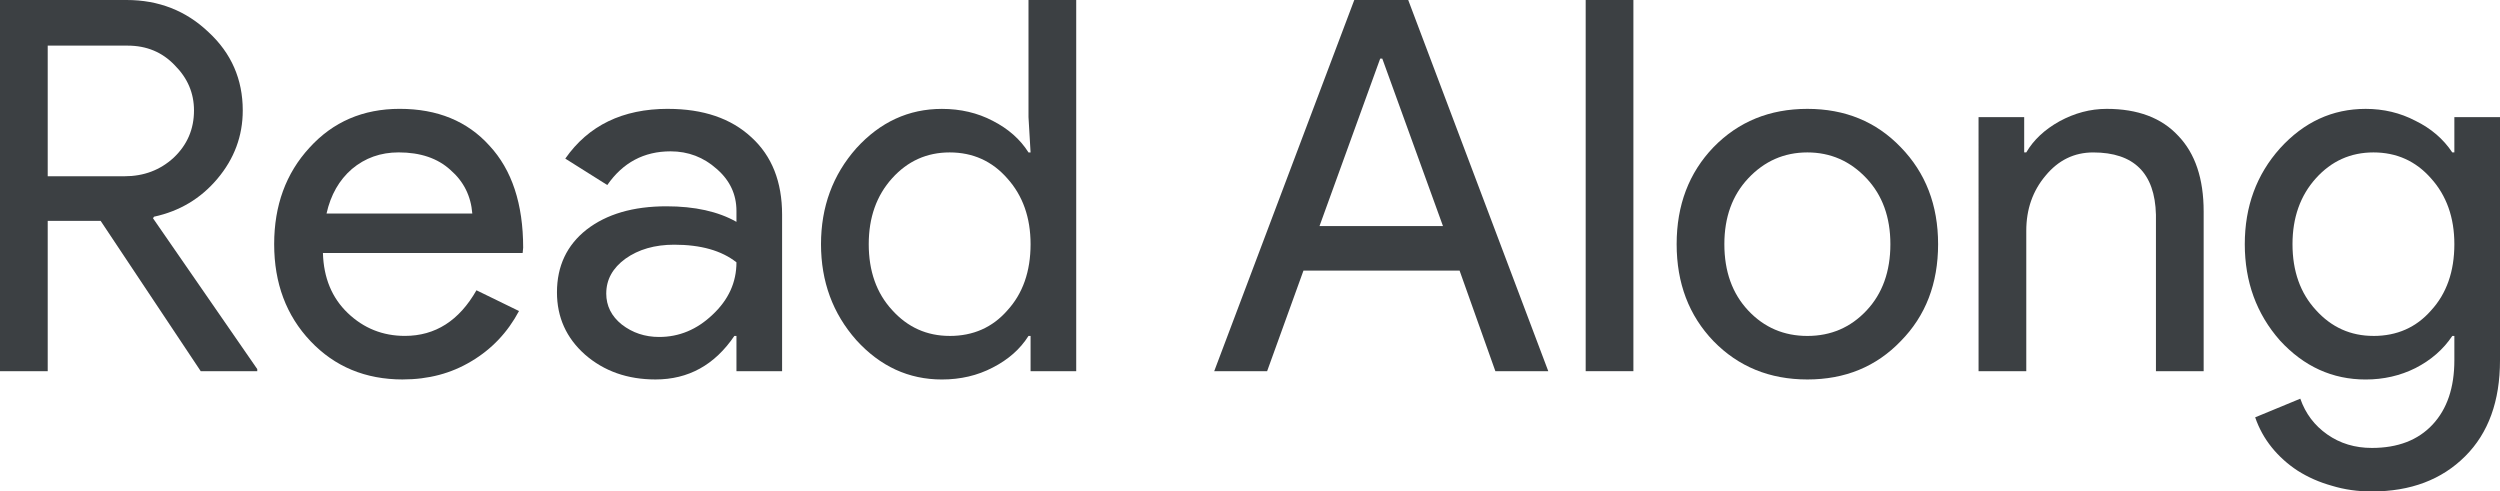
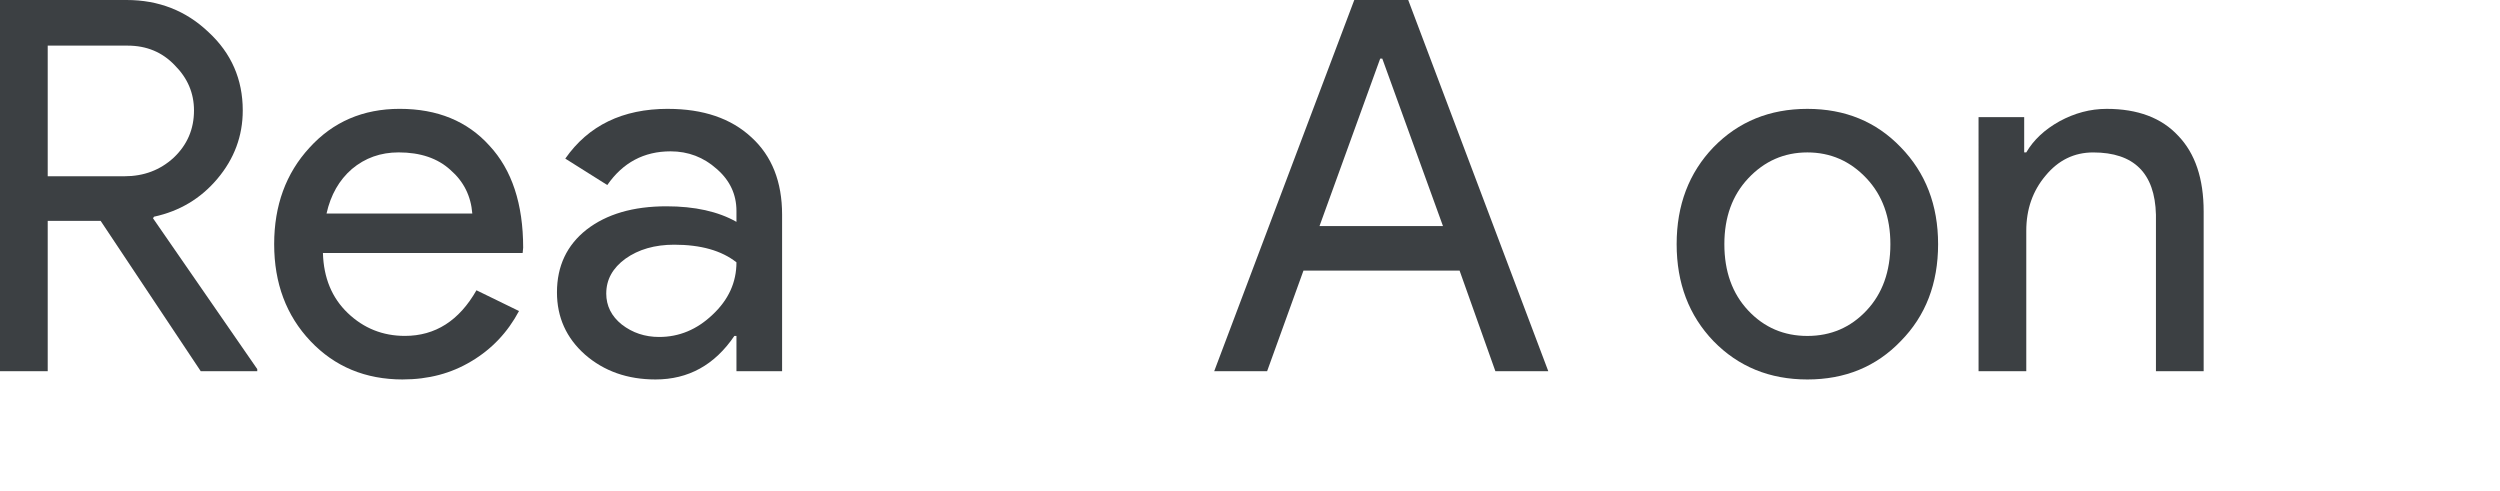
<svg xmlns="http://www.w3.org/2000/svg" fill="none" height="23" viewBox="0 0 117 23" width="117">
  <g fill="#3C4043">
    <path d="m2.233 2.135v6.114h3.593c.906 0 1.675-.291 2.306-.873.631-.598.947-1.334.947-2.208 0-.809-.299-1.512-.898-2.111-.583-.615-1.319-.922-2.209-.922zm0 15.236h-2.233v-17.371h5.923c1.505 0 2.784.501 3.836 1.504 1.068.987 1.602 2.208 1.602 3.663 0 1.197-.397 2.264-1.19 3.203-.777.922-1.764 1.512-2.962 1.771l-.049.073 4.88 7.06v.097h-2.646l-4.685-7.036h-2.476z" />
    <path d="m18.851 17.759c-1.748 0-3.188-.599-4.321-1.795s-1.699-2.709-1.699-4.537c0-1.812.55-3.316 1.651-4.513 1.101-1.213 2.509-1.82 4.224-1.82 1.764 0 3.164.574 4.2 1.723 1.052 1.132 1.578 2.725 1.578 4.779l-.024.243h-9.347c.032 1.165.421 2.103 1.165 2.814s1.635 1.067 2.67 1.067c1.424 0 2.541-.712 3.35-2.135l1.991.971c-.534 1.003-1.278 1.787-2.233 2.353-.939.566-2.007.849-3.204.849zm-3.569-7.764h6.822c-.065-.825-.405-1.504-1.02-2.038-.599-.55-1.408-.825-2.428-.825-.842 0-1.57.259-2.185.776-.599.518-.995 1.213-1.19 2.087z" />
    <path d="m28.372 13.732c0 .582.243 1.067.728 1.456.502.388 1.084.582 1.748.582.939 0 1.772-.348 2.501-1.043.744-.696 1.117-1.512 1.117-2.45-.696-.55-1.667-.825-2.913-.825-.906 0-1.667.218-2.282.655-.599.437-.898.979-.898 1.626zm2.889-8.637c1.651 0 2.954.445 3.909 1.334.955.873 1.432 2.078 1.432 3.615v7.327h-2.136v-1.65h-.097c-.922 1.359-2.152 2.038-3.69 2.038-1.311 0-2.412-.388-3.302-1.165-.874-.776-1.311-1.747-1.311-2.911 0-1.229.461-2.208 1.384-2.936.939-.728 2.185-1.092 3.739-1.092 1.327 0 2.42.243 3.277.728v-.51c0-.776-.307-1.431-.922-1.965-.615-.55-1.335-.825-2.161-.825-1.246 0-2.233.526-2.962 1.577l-1.966-1.237c1.084-1.553 2.687-2.329 4.807-2.329z" />
-     <path d="m44.444 15.722c1.101 0 1.999-.396 2.695-1.189.728-.792 1.092-1.828 1.092-3.106 0-1.245-.364-2.272-1.092-3.081-.712-.809-1.61-1.213-2.695-1.213-1.068 0-1.966.404-2.695 1.213s-1.092 1.836-1.092 3.081c0 1.262.364 2.289 1.092 3.081.728.809 1.627 1.213 2.695 1.213zm-.364 2.038c-1.554 0-2.889-.615-4.006-1.844-1.101-1.245-1.651-2.741-1.651-4.488 0-1.747.55-3.243 1.651-4.488 1.117-1.229 2.452-1.844 4.006-1.844.874 0 1.667.186 2.379.558.728.372 1.287.865 1.675 1.48h.097l-.097-1.65v-5.483h2.233v17.371h-2.136v-1.65h-.097c-.388.615-.947 1.108-1.675 1.48-.712.372-1.505.558-2.379.558z" />
    <path d="m64.593 2.742-2.84 7.837h5.778l-2.84-7.837zm-5.292 14.63h-2.476l6.555-17.371h2.525l6.555 17.371h-2.476l-1.675-4.707h-7.307z" />
-     <path d="m76.443 0v17.371h-2.233v-17.371z" />
    <path d="m78.467 11.427c0-1.828.575-3.34 1.724-4.537 1.165-1.197 2.63-1.795 4.394-1.795s3.221.598 4.37 1.795c1.165 1.197 1.748 2.709 1.748 4.537 0 1.844-.583 3.356-1.748 4.537-1.149 1.197-2.606 1.795-4.37 1.795s-3.229-.599-4.394-1.795c-1.149-1.197-1.724-2.709-1.724-4.537zm2.233 0c0 1.278.372 2.313 1.117 3.106s1.667 1.189 2.768 1.189c1.101 0 2.023-.396 2.768-1.189.745-.792 1.117-1.828 1.117-3.106 0-1.262-.372-2.289-1.117-3.081-.761-.809-1.683-1.213-2.768-1.213-1.084 0-2.007.404-2.768 1.213-.745.793-1.117 1.82-1.117 3.081z" />
    <path d="m92.596 5.483h2.136v1.65h.097c.34-.582.858-1.068 1.554-1.456.712-.388 1.448-.582 2.209-.582 1.456 0 2.573.421 3.35 1.262.793.825 1.189 2.006 1.189 3.542v7.473h-2.233v-7.327c-.049-1.941-1.028-2.911-2.937-2.911-.89 0-1.635.364-2.233 1.092-.599.712-.898 1.569-.898 2.572v6.575h-2.233z" />
-     <path d="m111.077 15.722c1.1 0 1.998-.396 2.694-1.189.729-.792 1.093-1.828 1.093-3.106 0-1.245-.364-2.272-1.093-3.081-.712-.809-1.61-1.213-2.694-1.213-1.069 0-1.967.404-2.695 1.213s-1.093 1.836-1.093 3.081c0 1.262.365 2.289 1.093 3.081.728.809 1.626 1.213 2.695 1.213zm-.073 7.279c-.664 0-1.287-.089-1.87-.267-.582-.162-1.116-.396-1.602-.704-.469-.307-.874-.671-1.214-1.092-.34-.421-.598-.89-.776-1.407l2.112-.873c.242.696.663 1.254 1.262 1.674.599.421 1.295.631 2.088.631 1.214 0 2.16-.364 2.84-1.092.68-.728 1.02-1.731 1.02-3.009v-1.14h-.097c-.421.631-.996 1.132-1.724 1.504-.712.356-1.489.534-2.331.534-1.553 0-2.888-.607-4.005-1.82-1.101-1.246-1.651-2.75-1.651-4.513 0-1.763.55-3.259 1.651-4.488 1.117-1.229 2.452-1.844 4.005-1.844.842 0 1.619.186 2.331.558.728.356 1.303.849 1.724 1.48h.097v-1.65h2.136v11.379c0 1.909-.542 3.405-1.627 4.488-1.1 1.1-2.557 1.65-4.369 1.65z" />
  </g>
</svg>